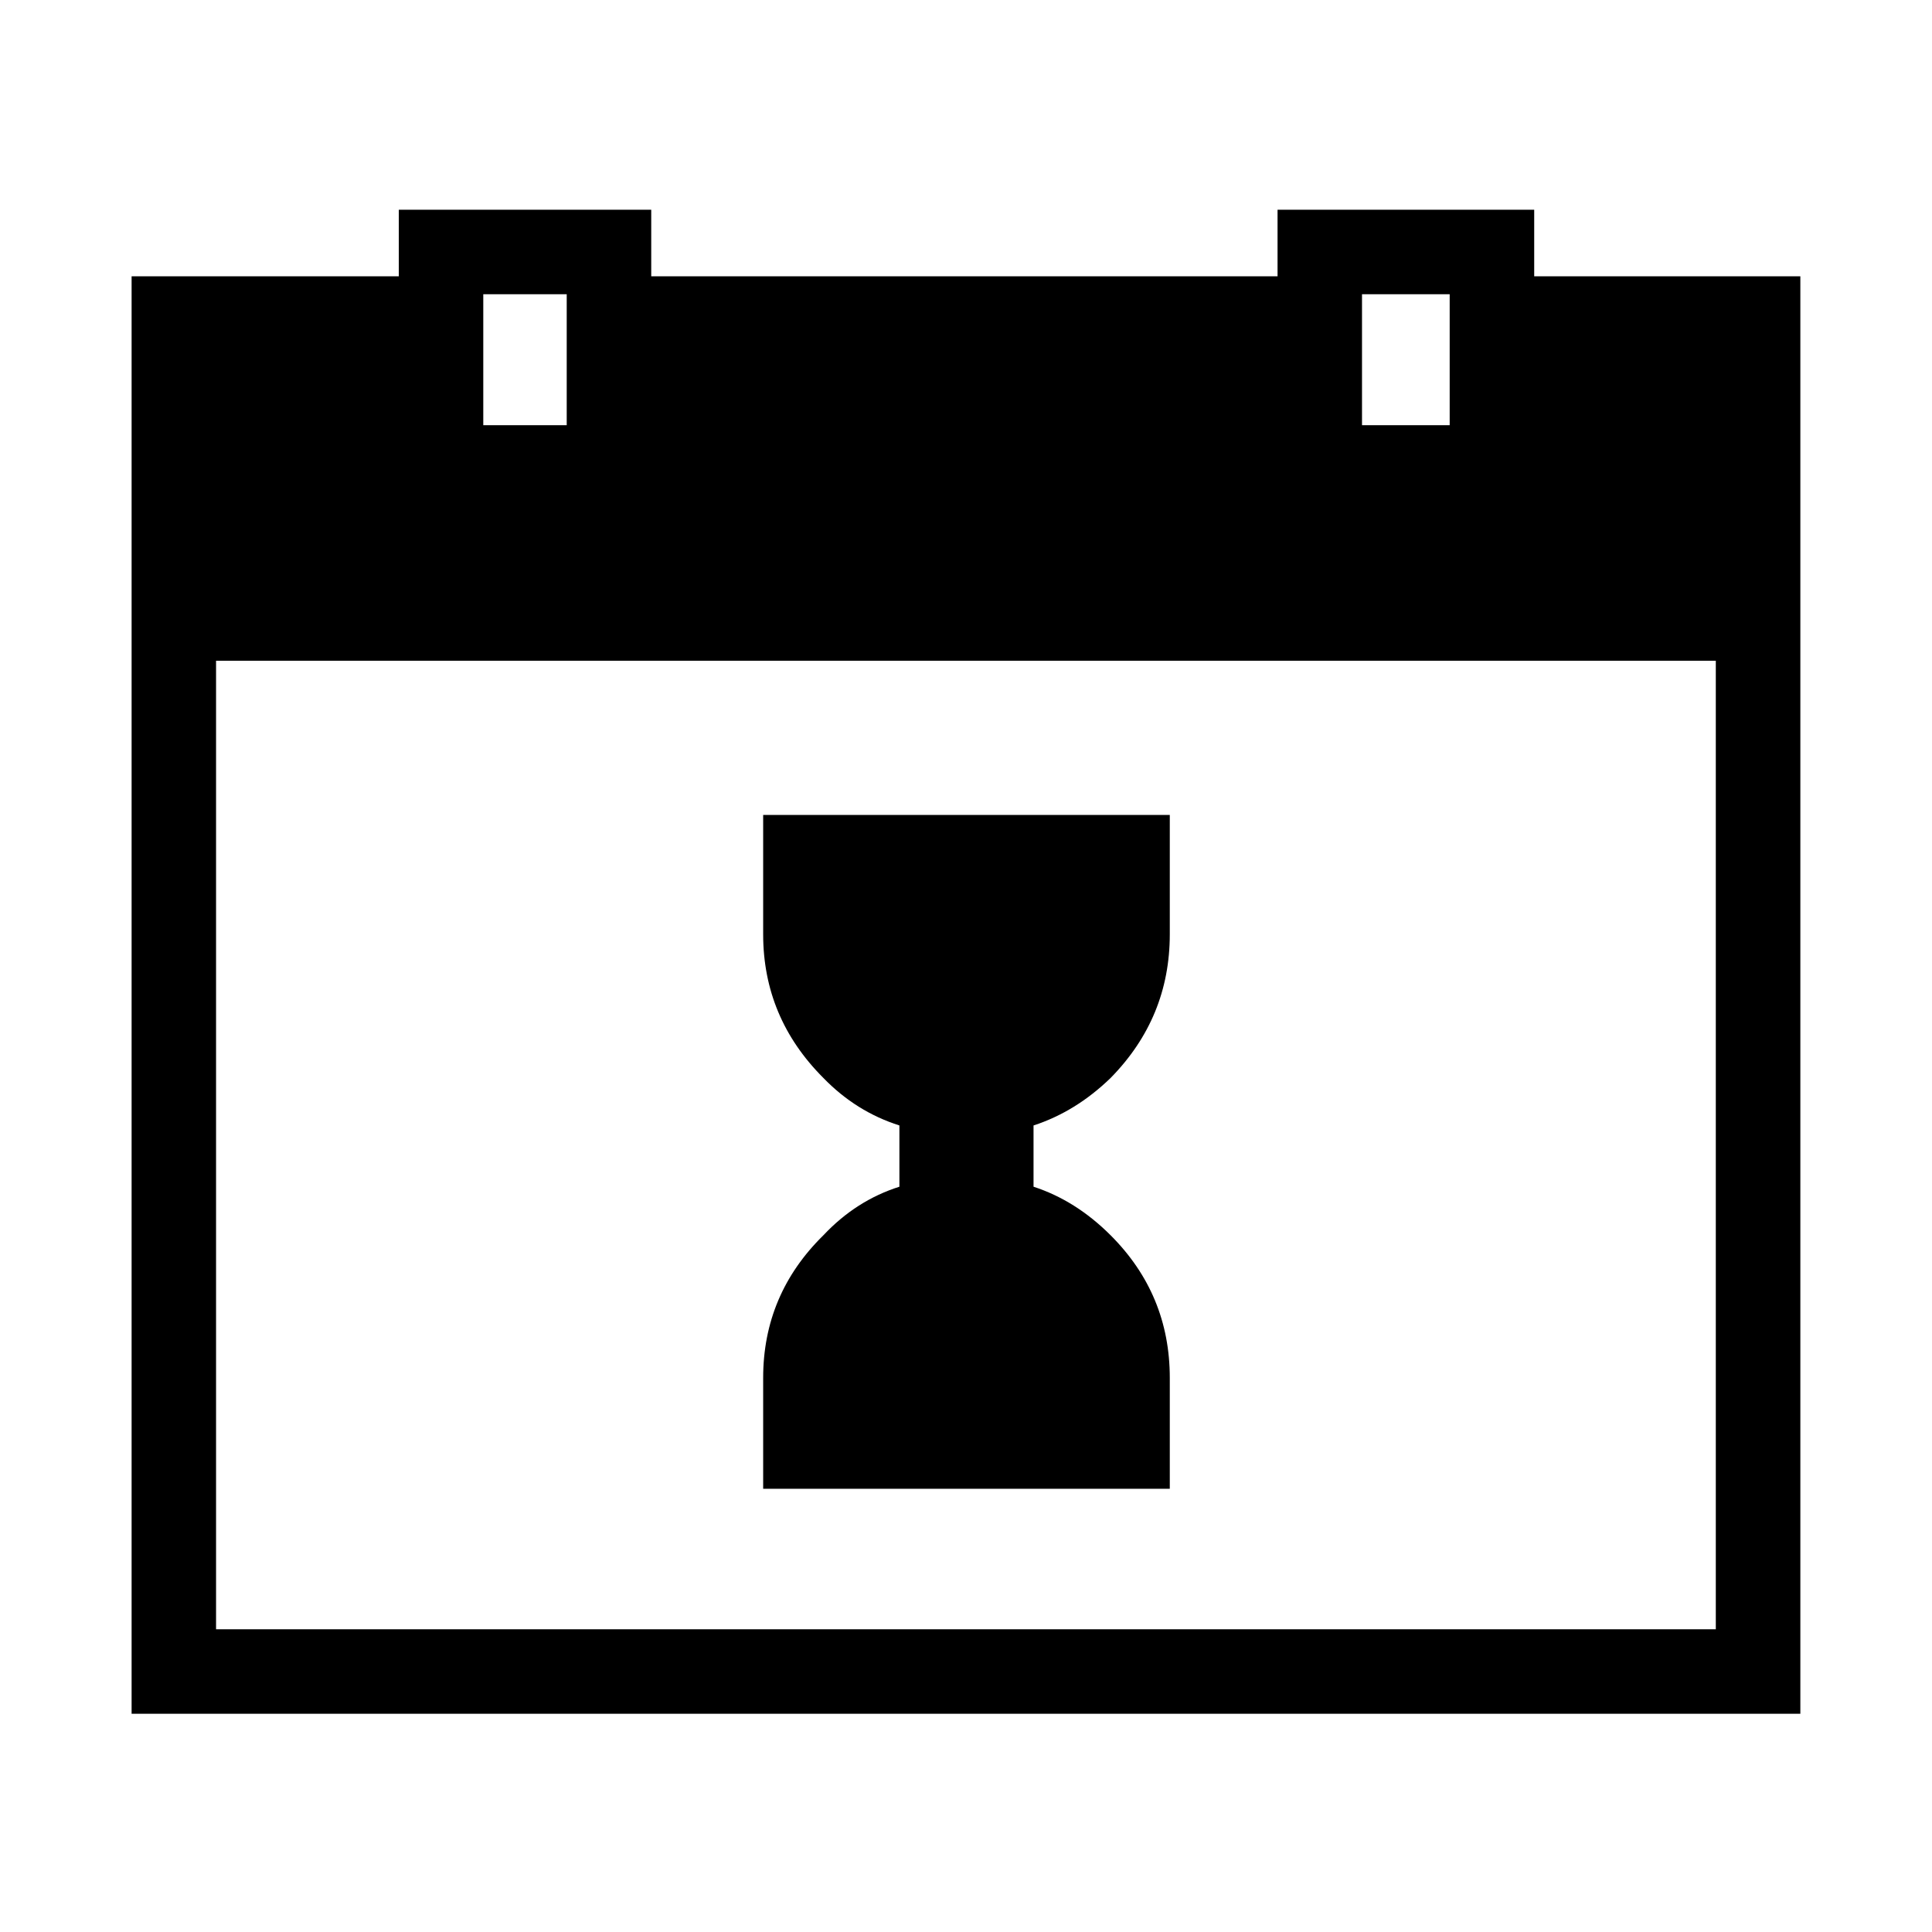
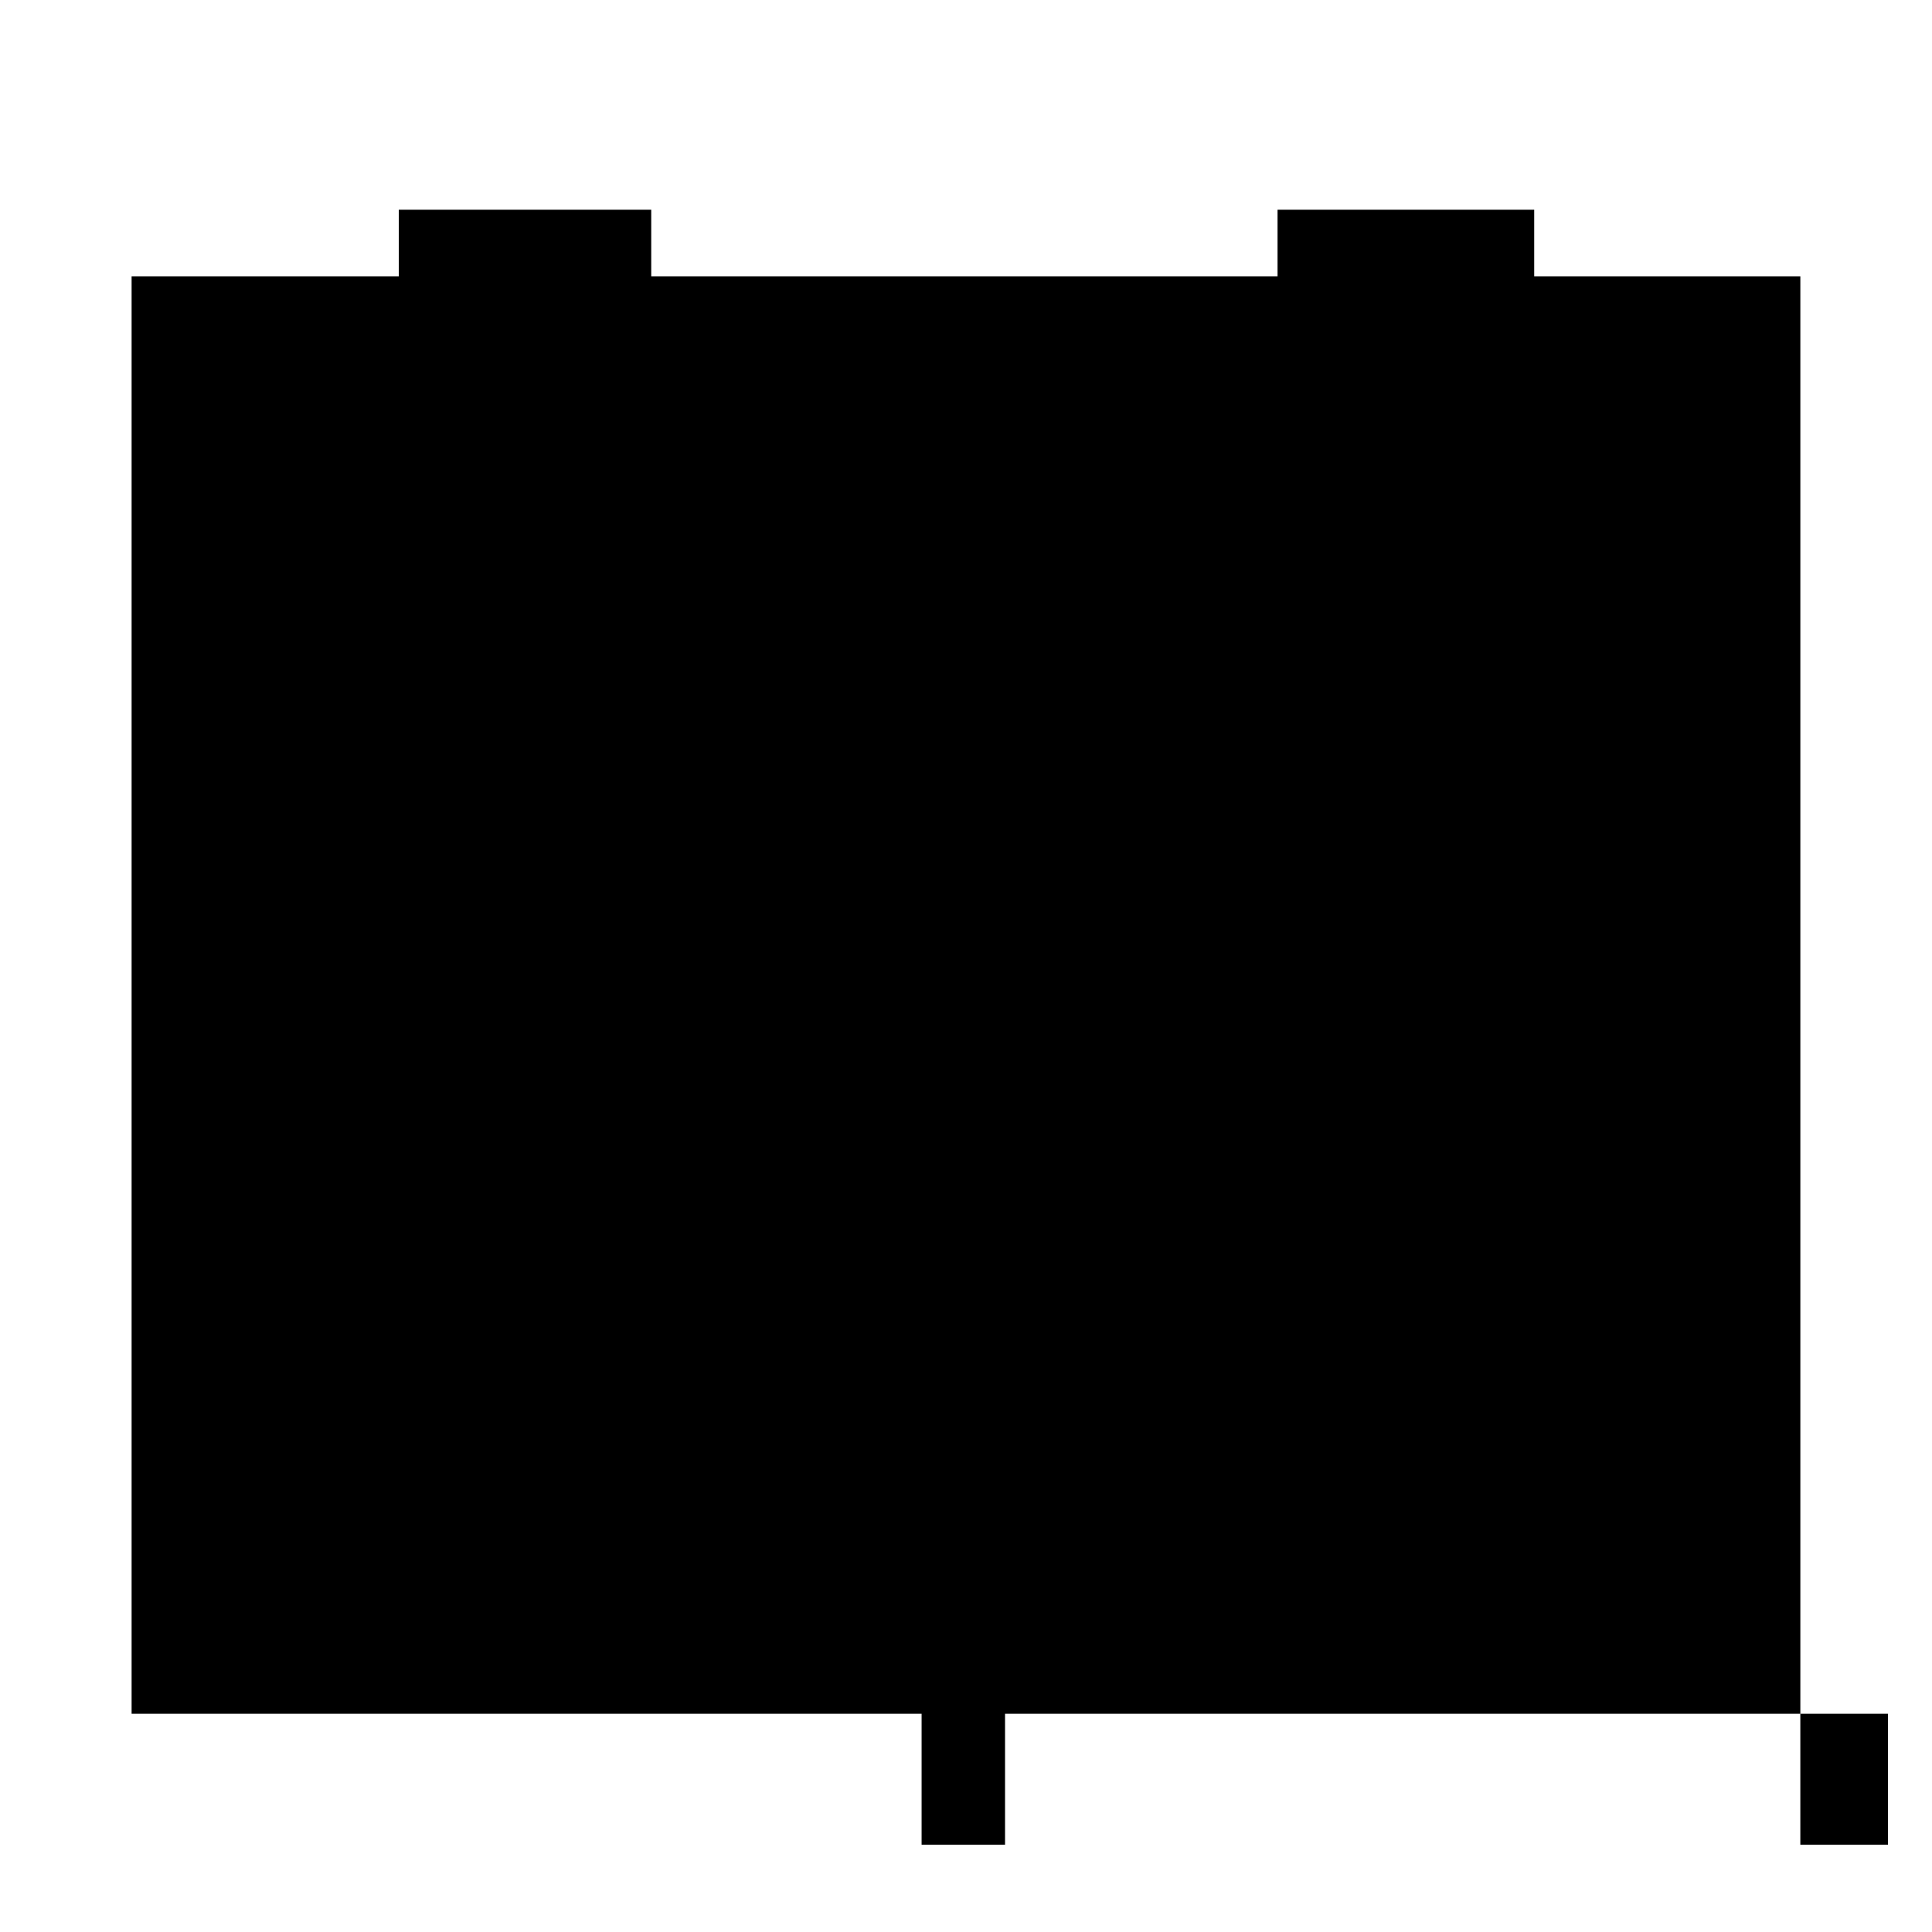
<svg xmlns="http://www.w3.org/2000/svg" fill="#000000" width="800px" height="800px" version="1.1" viewBox="144 144 512 512">
-   <path d="m621.11 598.16v-380.94h-70.531v-17.633h-68.016v17.633h-165.98v-17.633h-66.895v17.633h-70.812v380.94h442.23m-116.16-376.18h23.234v34.707h-23.234v-34.707m-210.76 34.707h-22.113v-34.707h22.113v34.707m304.52 319.08h-397.45v-256.66h397.45v256.66m-144.7-184.17v-31.629h-107.76v31.629c0 14.742 5.32 27.43 15.953 38.066 5.785 5.969 12.504 10.168 20.152 12.594v16.234c-7.648 2.426-14.367 6.719-20.152 12.875-10.633 10.449-15.953 23.047-15.953 37.785v29.391h107.76v-29.391c0-14.738-5.227-27.336-15.676-37.785-6.156-6.156-12.969-10.449-20.434-12.875v-16.234c7.465-2.426 14.277-6.625 20.434-12.594 10.449-10.637 15.676-23.324 15.676-38.066z" />
+   <path d="m621.11 598.16v-380.94h-70.531v-17.633h-68.016v17.633h-165.98v-17.633h-66.895v17.633h-70.812v380.94h442.23h23.234v34.707h-23.234v-34.707m-210.76 34.707h-22.113v-34.707h22.113v34.707m304.52 319.08h-397.45v-256.66h397.45v256.66m-144.7-184.17v-31.629h-107.76v31.629c0 14.742 5.32 27.43 15.953 38.066 5.785 5.969 12.504 10.168 20.152 12.594v16.234c-7.648 2.426-14.367 6.719-20.152 12.875-10.633 10.449-15.953 23.047-15.953 37.785v29.391h107.76v-29.391c0-14.738-5.227-27.336-15.676-37.785-6.156-6.156-12.969-10.449-20.434-12.875v-16.234c7.465-2.426 14.277-6.625 20.434-12.594 10.449-10.637 15.676-23.324 15.676-38.066z" />
</svg>